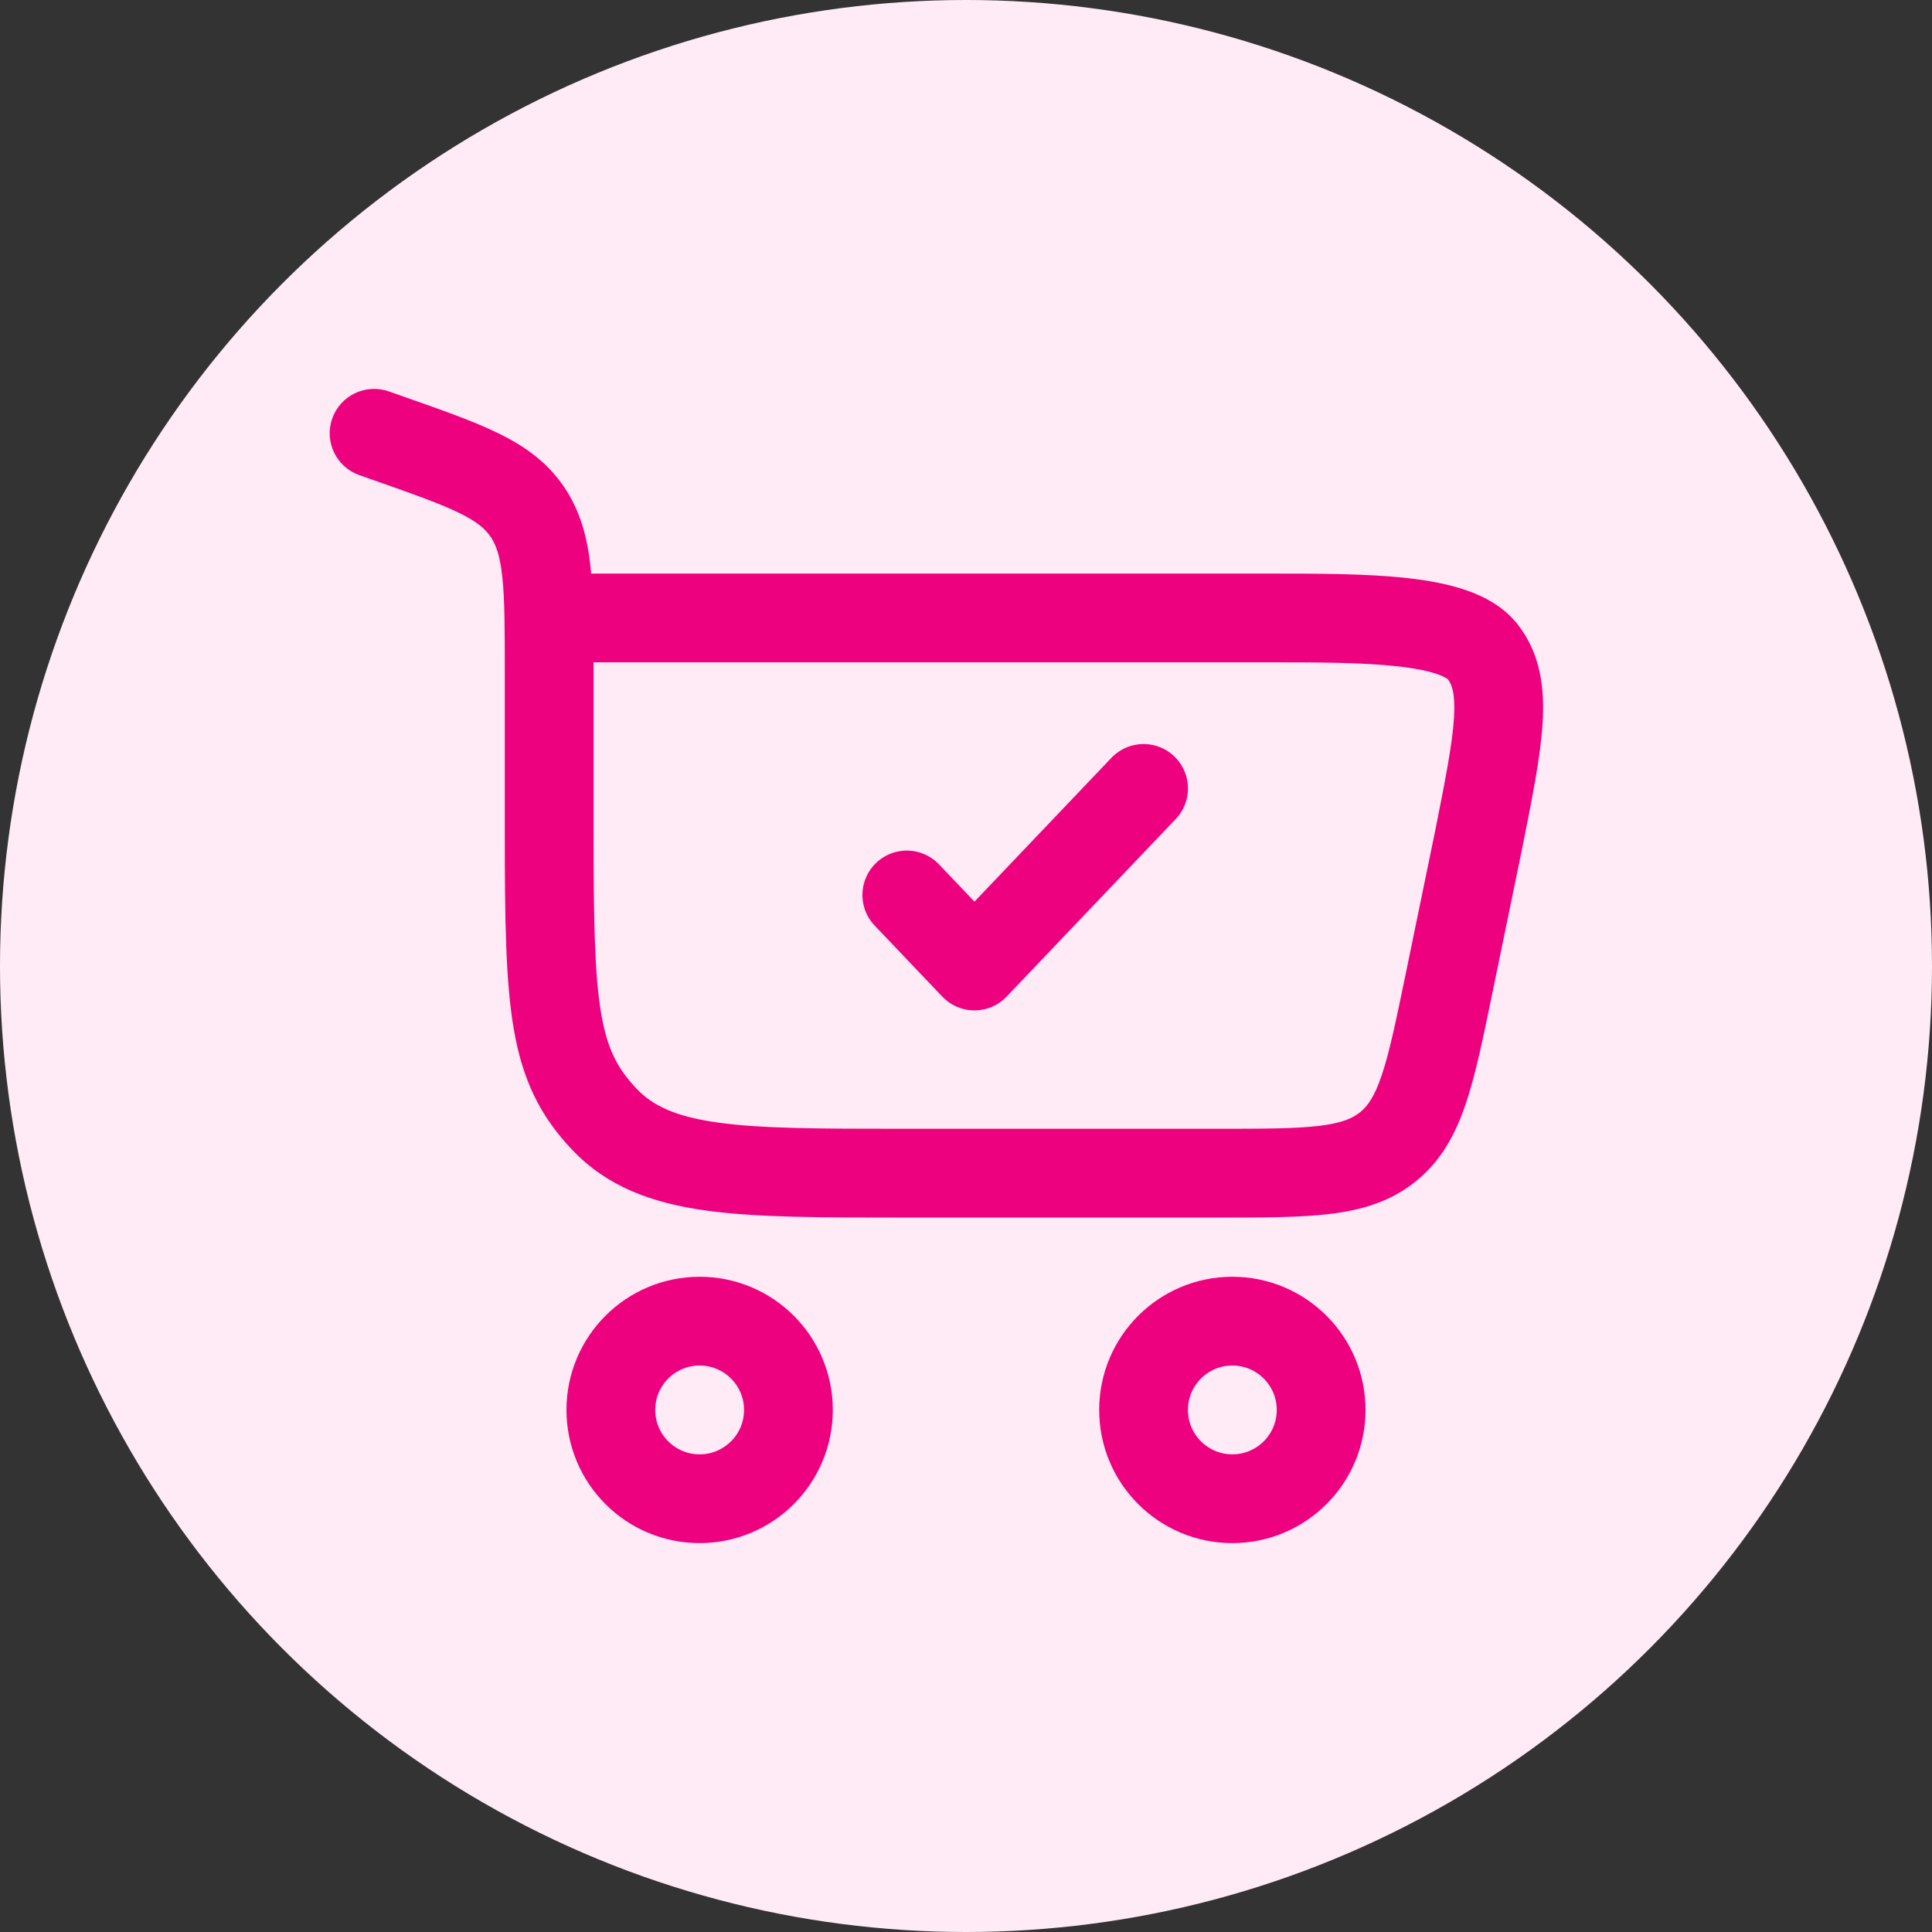
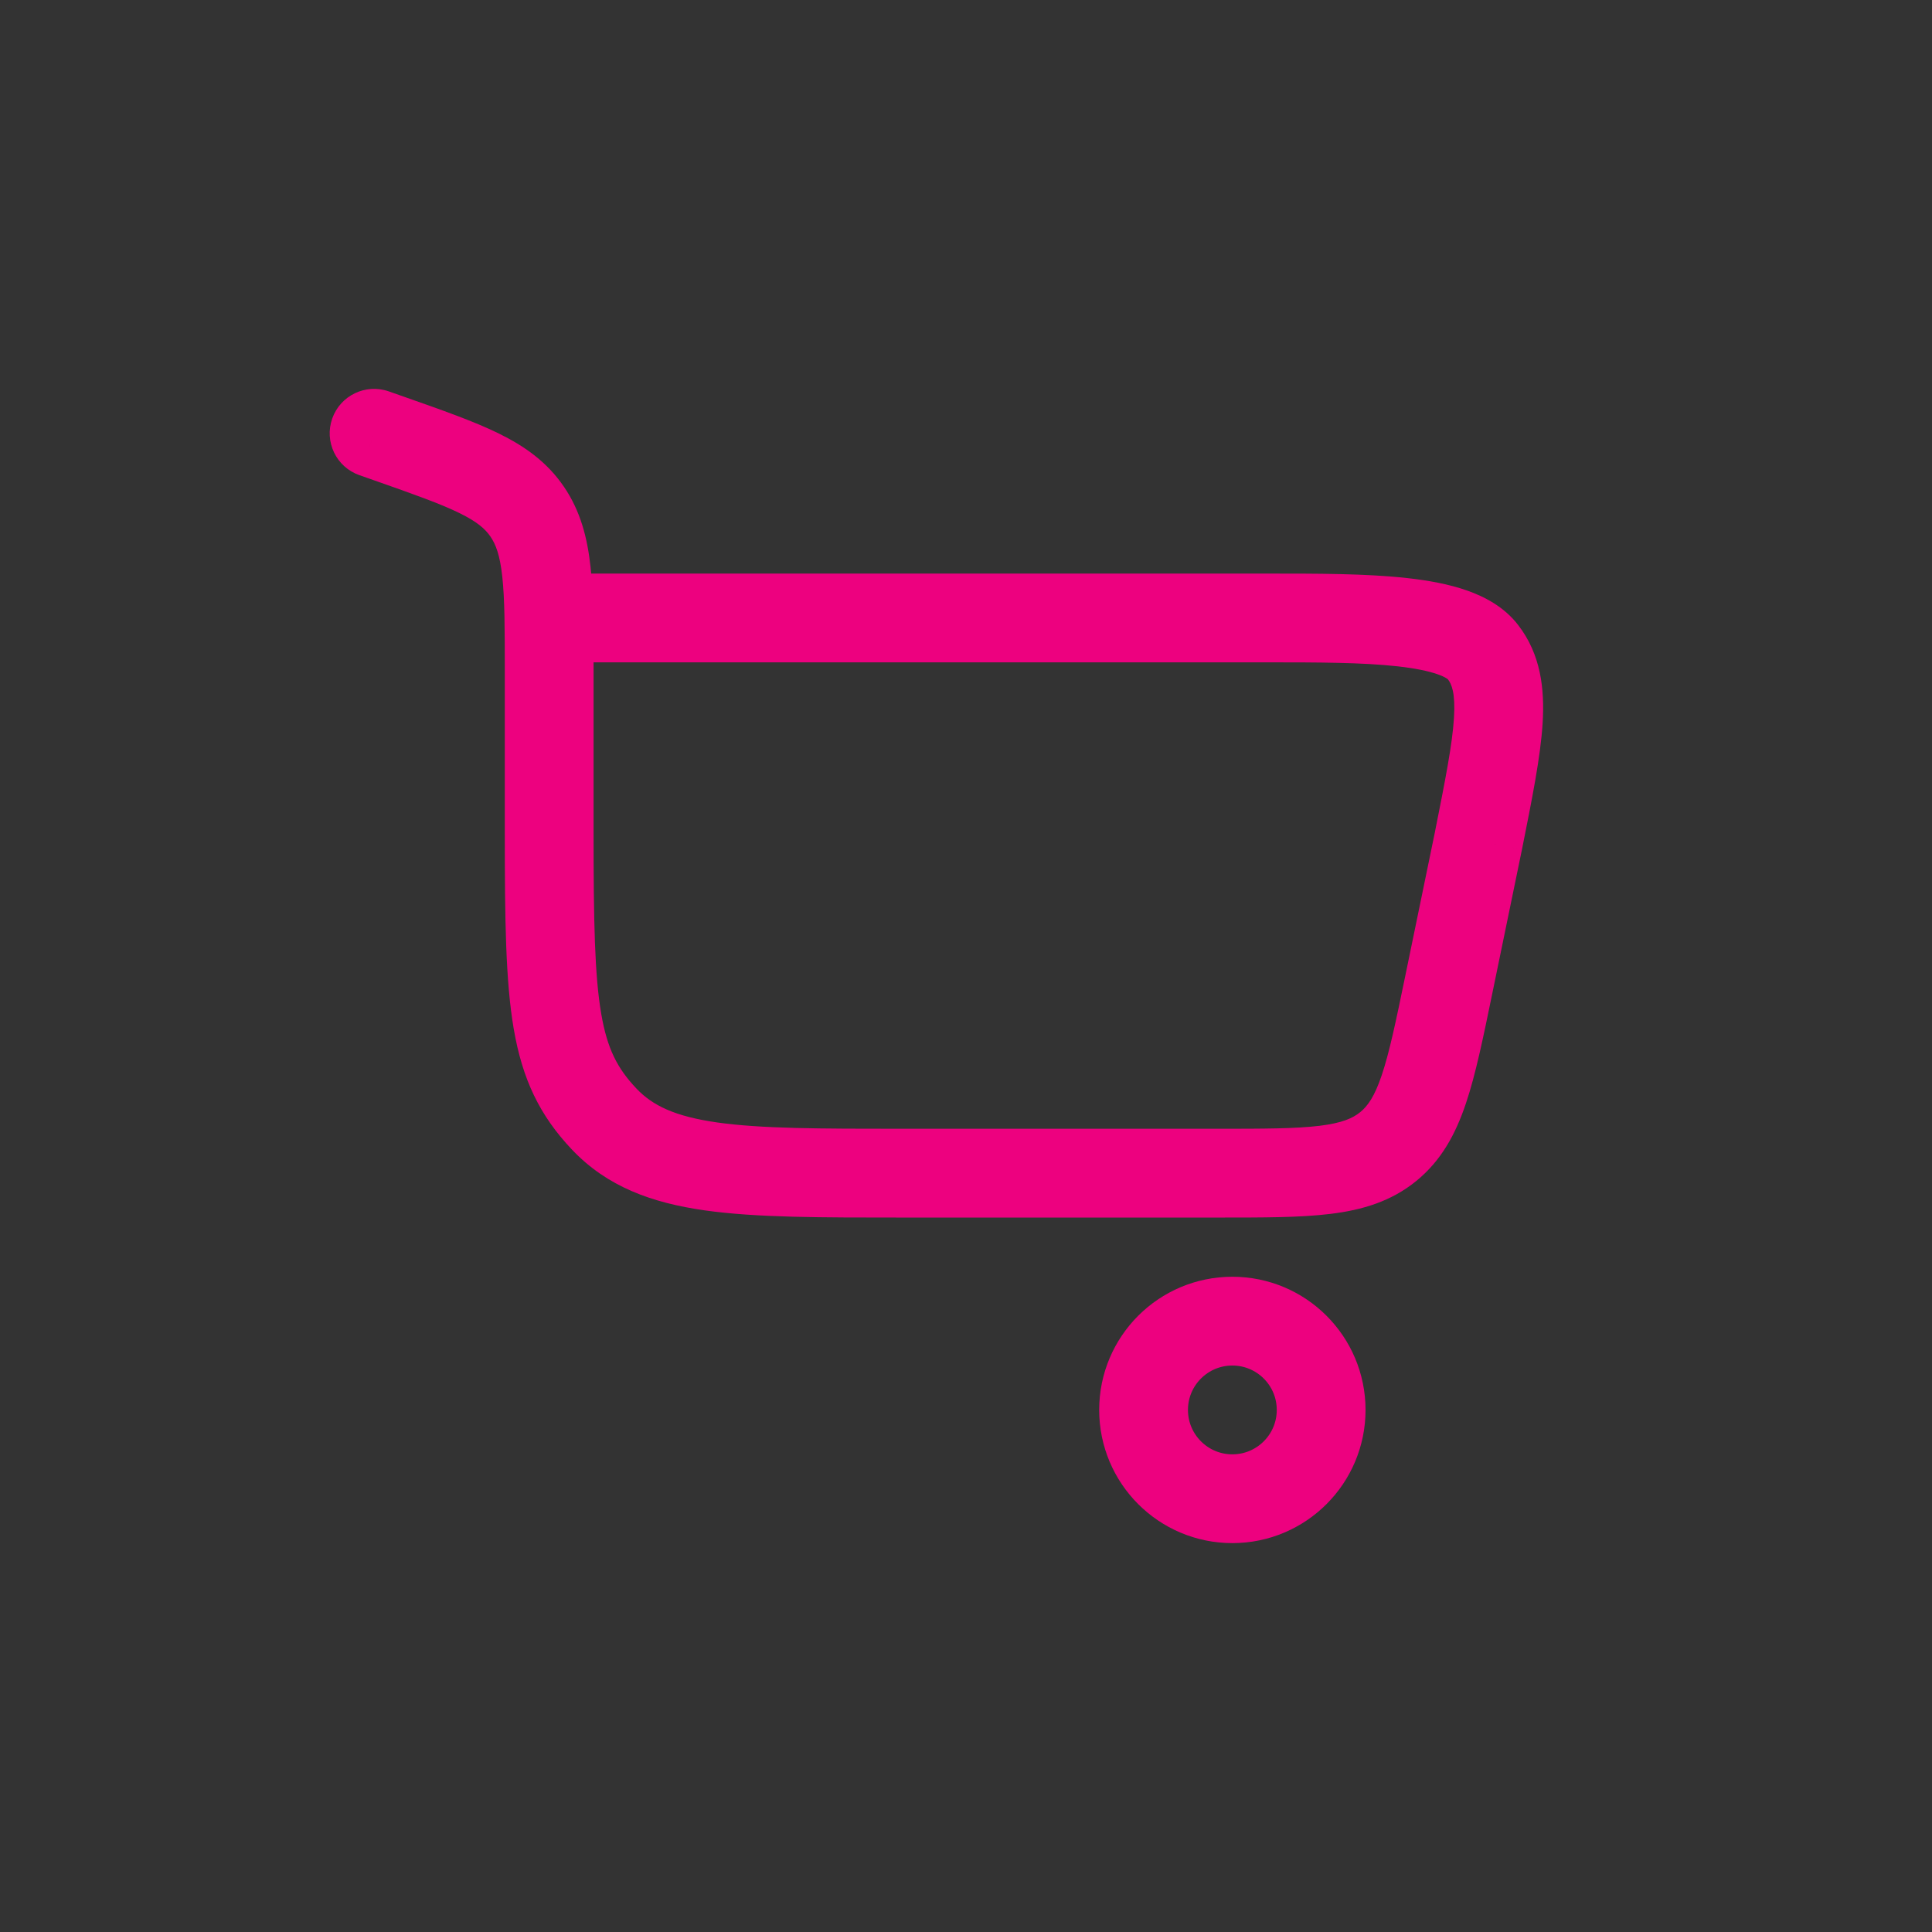
<svg xmlns="http://www.w3.org/2000/svg" fill="none" viewBox="0 0 68 68" height="68" width="68">
  <rect x="0" y="0" width="68" height="68" fill="#333333" stroke="none" />
-   <circle fill="#FFEBF6" r="34" cy="34" cx="34" />
-   <path stroke-width="3.125" stroke="#ED017F" d="M24.625 46.5C26.351 46.5 27.75 47.899 27.75 49.625C27.75 51.351 26.351 52.75 24.625 52.75C22.899 52.75 21.5 51.351 21.5 49.625C21.5 47.899 22.899 46.5 24.625 46.5Z" />
  <path stroke-width="3.125" stroke="#ED017F" d="M43.375 46.5C45.101 46.5 46.5 47.899 46.5 49.625C46.5 51.351 45.101 52.75 43.375 52.75C41.649 52.75 40.25 51.351 40.25 49.625C40.25 47.899 41.649 46.5 43.375 46.5Z" />
  <path fill="#ED017F" d="M13.711 15.441L14.229 13.967H14.229L13.711 15.441ZM13.685 13.776C12.871 13.49 11.979 13.918 11.693 14.732C11.406 15.546 11.834 16.438 12.649 16.724L13.685 13.776ZM18.554 18.006L19.844 17.125L19.844 17.125L18.554 18.006ZM21.266 39.388L20.132 40.463H20.132L21.266 39.388ZM52.037 29.589L53.568 29.904L53.569 29.895L52.037 29.589ZM50.996 34.641L52.526 34.956L50.996 34.641ZM52.197 22.952L50.959 23.905L52.197 22.952ZM48.862 40.355L47.875 39.144V39.144L48.862 40.355ZM19.329 29.333H20.892V23.663H19.329H17.767V29.333H19.329ZM13.711 15.441L14.229 13.967L13.685 13.776L13.167 15.25L12.649 16.724L13.193 16.915L13.711 15.441ZM31.787 41.292V42.854H42.834V41.292V39.729H31.787V41.292ZM19.329 23.663H20.892C20.892 22.19 20.894 20.961 20.786 19.962C20.674 18.927 20.431 17.984 19.844 17.125L18.554 18.006L17.264 18.888C17.452 19.163 17.597 19.541 17.679 20.298C17.765 21.09 17.767 22.122 17.767 23.663H19.329ZM13.711 15.441L13.193 16.915C14.584 17.404 15.498 17.728 16.17 18.058C16.802 18.368 17.08 18.619 17.264 18.888L18.554 18.006L19.844 17.125C19.252 16.258 18.465 15.703 17.547 15.253C16.67 14.823 15.55 14.432 14.229 13.967L13.711 15.441ZM19.329 29.333H17.767C17.767 32.359 17.795 34.541 18.081 36.209C18.386 37.988 18.994 39.263 20.132 40.463L21.266 39.388L22.4 38.313C21.733 37.609 21.373 36.92 21.161 35.681C20.929 34.329 20.892 32.435 20.892 29.333H19.329ZM31.787 41.292V39.729C28.835 39.729 26.787 39.725 25.244 39.507C23.755 39.295 22.968 38.912 22.4 38.313L21.266 39.388L20.132 40.463C21.369 41.768 22.938 42.336 24.805 42.601C26.618 42.858 28.928 42.854 31.787 42.854V41.292ZM19.329 21.75V23.312H44.602V21.75V20.188H19.329V21.75ZM52.037 29.589L50.507 29.274L49.466 34.325L50.996 34.641L52.526 34.956L53.567 29.904L52.037 29.589ZM44.602 21.75V23.312C46.386 23.312 47.956 23.315 49.195 23.453C49.811 23.522 50.272 23.618 50.596 23.731C50.932 23.849 50.986 23.94 50.959 23.905L52.197 22.952L53.435 22C52.946 21.363 52.258 21.003 51.632 20.783C50.993 20.559 50.271 20.429 49.542 20.348C48.093 20.185 46.328 20.188 44.602 20.188V21.75ZM52.037 29.589L53.569 29.895C53.922 28.128 54.221 26.646 54.295 25.459C54.37 24.238 54.231 23.034 53.435 22L52.197 22.952L50.959 23.905C51.088 24.073 51.23 24.376 51.175 25.267C51.118 26.192 50.875 27.427 50.505 29.283L52.037 29.589ZM42.834 41.292V42.854C44.421 42.854 45.753 42.857 46.826 42.725C47.942 42.589 48.96 42.29 49.849 41.566L48.862 40.355L47.875 39.144C47.614 39.356 47.244 39.526 46.447 39.624C45.607 39.726 44.499 39.729 42.834 39.729V41.292ZM50.996 34.641L49.466 34.325C49.13 35.956 48.903 37.04 48.633 37.842C48.377 38.603 48.136 38.931 47.875 39.144L48.862 40.355L49.849 41.566C50.737 40.842 51.235 39.906 51.594 38.84C51.94 37.815 52.206 36.51 52.526 34.956L50.996 34.641Z" />
-   <path stroke-linejoin="round" stroke-linecap="round" stroke-width="3.125" stroke="#ED017F" d="M31.917 31.5L34.298 34L40.25 27.75" />
</svg>